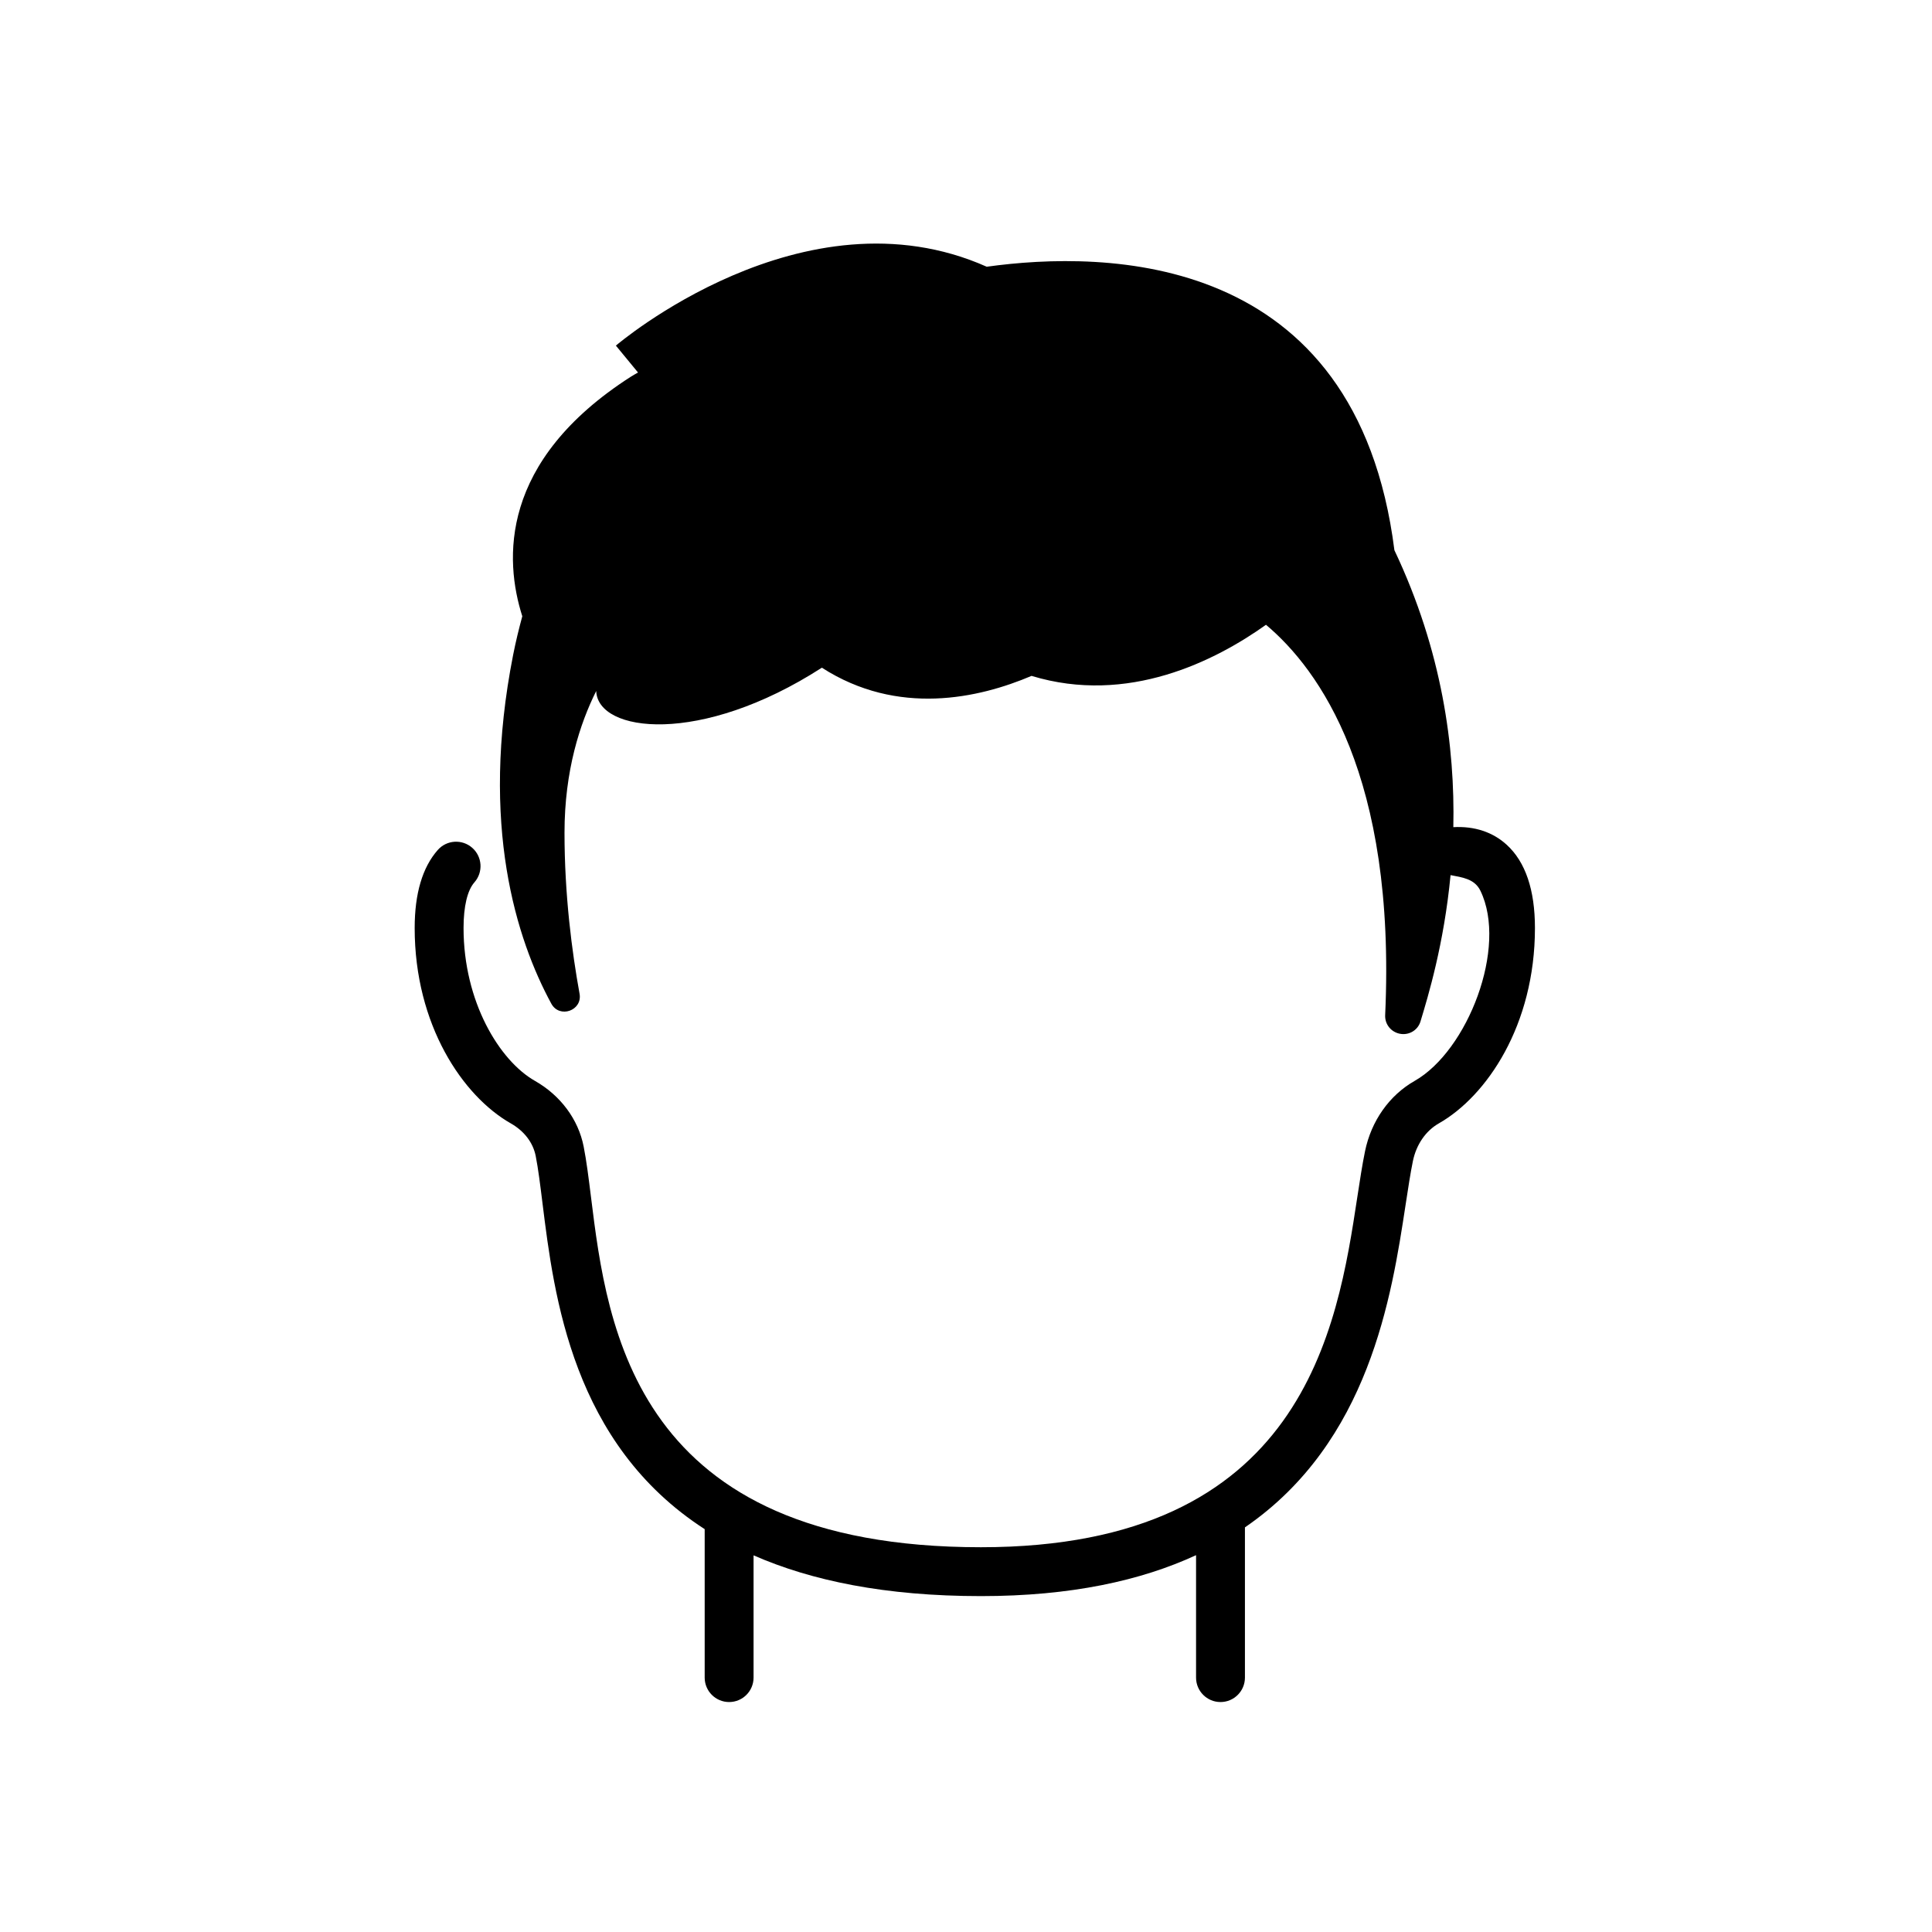
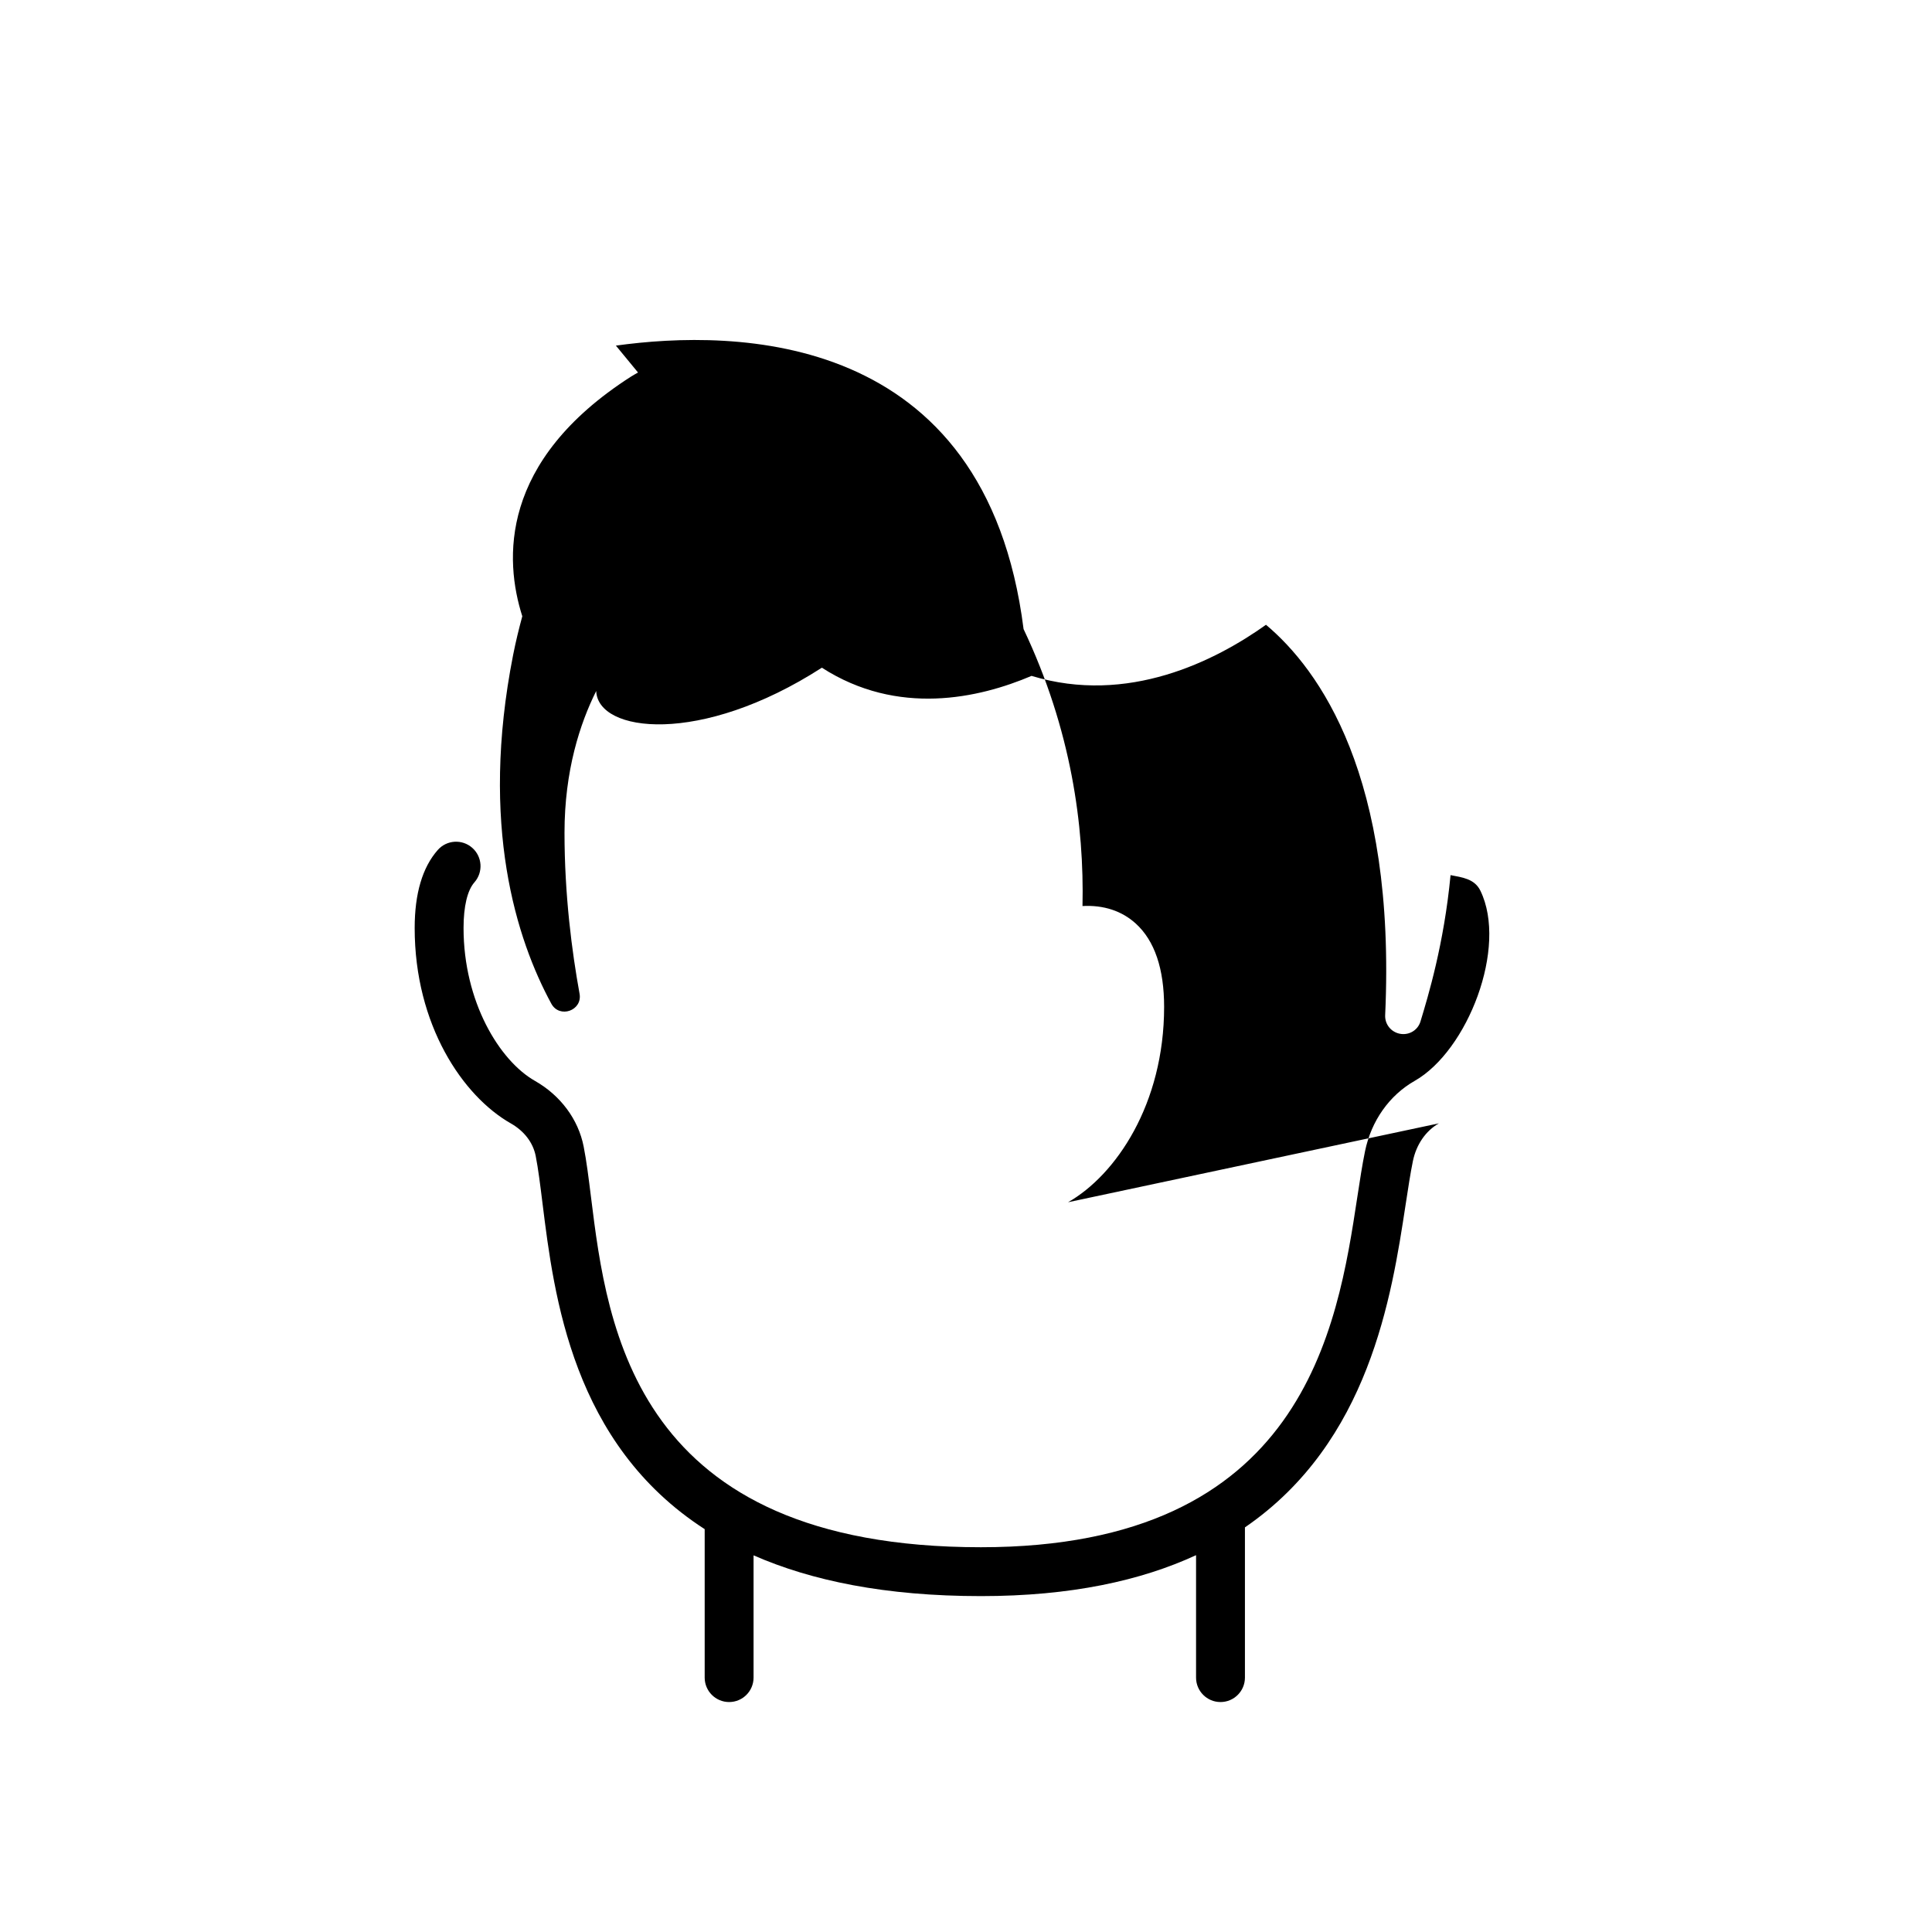
<svg xmlns="http://www.w3.org/2000/svg" fill="#000000" width="800px" height="800px" version="1.1" viewBox="144 144 512 512">
-   <path d="m525.32 441.7c-3.484 1.98-5.988 5.621-6.887 9.996-0.664 3.246-1.246 7.082-1.926 11.527-3.719 24.41-9.637 62.945-42.586 85.547v39.812c0 3.574-2.902 6.477-6.477 6.477-3.578 0-6.477-2.902-6.477-6.477v-32.445c-14.57 6.731-33.148 10.848-57.008 10.848-25.371 0-44.988-4.102-60.258-10.805v32.402c0 3.574-2.898 6.477-6.477 6.477-3.574 0-6.477-2.902-6.477-6.477v-39.344c-35.027-22.598-39.914-61.664-42.977-86.336-0.609-4.91-1.133-9.148-1.805-12.559-0.703-3.547-3.051-6.617-6.613-8.641-12.676-7.211-25.461-26.016-25.461-51.773 0-9.125 2.059-16.082 6.125-20.68 2.359-2.676 6.461-2.934 9.141-0.562 2.68 2.371 2.93 6.465 0.562 9.148-1.855 2.094-2.875 6.387-2.875 12.094 0 19.535 9.512 35.164 18.914 40.512 6.789 3.859 11.496 10.199 12.914 17.391 0.762 3.867 1.316 8.32 1.957 13.477 4.301 34.68 11.496 92.723 103.33 92.723 85.609 0 94.453-58.066 99.738-92.758 0.676-4.426 1.312-8.605 2.047-12.176 1.645-8.035 6.441-14.836 13.168-18.66 14.008-7.961 24.711-35.391 17.402-50.402-1.559-3.195-4.887-3.523-7.902-4.121-1.746 18.297-5.953 32.117-7.973 38.793-0.766 2.531-3.438 3.898-5.965 3.121-2.164-0.676-3.488-2.656-3.391-4.797 2.902-63.352-17.453-91.586-31.582-103.46-13.426 9.559-36.574 21.324-62.129 13.543-13.965 5.945-35.453 10.77-55.57-2.172-32.176 20.742-59.418 17.199-59.801 6.176-4.262 8.539-8.402 21.043-8.402 37.559 0 16.508 1.965 31.543 3.988 42.656 0.82 4.484-5.309 6.652-7.484 2.648-9.199-16.949-19.016-47.254-10.125-92.398 0.715-3.617 1.547-7 2.434-10.273-4.746-14.891-6.156-41.086 28.777-63.488 0.641-0.41 1.258-0.734 1.891-1.109l-5.863-7.125s49.641-42.539 98.273-20.906c31.246-4.336 97.992-4.363 108.04 75.121 12.68 26.723 16.074 52.215 15.617 73.398 5.594-0.305 10.457 1.293 14.148 4.672 4.965 4.531 7.481 11.949 7.481 22.055 0 25.758-12.789 44.562-25.461 51.77z" fill-rule="evenodd" />
+   <path d="m525.32 441.7c-3.484 1.98-5.988 5.621-6.887 9.996-0.664 3.246-1.246 7.082-1.926 11.527-3.719 24.41-9.637 62.945-42.586 85.547v39.812c0 3.574-2.902 6.477-6.477 6.477-3.578 0-6.477-2.902-6.477-6.477v-32.445c-14.57 6.731-33.148 10.848-57.008 10.848-25.371 0-44.988-4.102-60.258-10.805v32.402c0 3.574-2.898 6.477-6.477 6.477-3.574 0-6.477-2.902-6.477-6.477v-39.344c-35.027-22.598-39.914-61.664-42.977-86.336-0.609-4.91-1.133-9.148-1.805-12.559-0.703-3.547-3.051-6.617-6.613-8.641-12.676-7.211-25.461-26.016-25.461-51.773 0-9.125 2.059-16.082 6.125-20.68 2.359-2.676 6.461-2.934 9.141-0.562 2.68 2.371 2.93 6.465 0.562 9.148-1.855 2.094-2.875 6.387-2.875 12.094 0 19.535 9.512 35.164 18.914 40.512 6.789 3.859 11.496 10.199 12.914 17.391 0.762 3.867 1.316 8.32 1.957 13.477 4.301 34.68 11.496 92.723 103.33 92.723 85.609 0 94.453-58.066 99.738-92.758 0.676-4.426 1.312-8.605 2.047-12.176 1.645-8.035 6.441-14.836 13.168-18.66 14.008-7.961 24.711-35.391 17.402-50.402-1.559-3.195-4.887-3.523-7.902-4.121-1.746 18.297-5.953 32.117-7.973 38.793-0.766 2.531-3.438 3.898-5.965 3.121-2.164-0.676-3.488-2.656-3.391-4.797 2.902-63.352-17.453-91.586-31.582-103.46-13.426 9.559-36.574 21.324-62.129 13.543-13.965 5.945-35.453 10.77-55.57-2.172-32.176 20.742-59.418 17.199-59.801 6.176-4.262 8.539-8.402 21.043-8.402 37.559 0 16.508 1.965 31.543 3.988 42.656 0.82 4.484-5.309 6.652-7.484 2.648-9.199-16.949-19.016-47.254-10.125-92.398 0.715-3.617 1.547-7 2.434-10.273-4.746-14.891-6.156-41.086 28.777-63.488 0.641-0.41 1.258-0.734 1.891-1.109l-5.863-7.125c31.246-4.336 97.992-4.363 108.04 75.121 12.68 26.723 16.074 52.215 15.617 73.398 5.594-0.305 10.457 1.293 14.148 4.672 4.965 4.531 7.481 11.949 7.481 22.055 0 25.758-12.789 44.562-25.461 51.77z" fill-rule="evenodd" />
</svg>